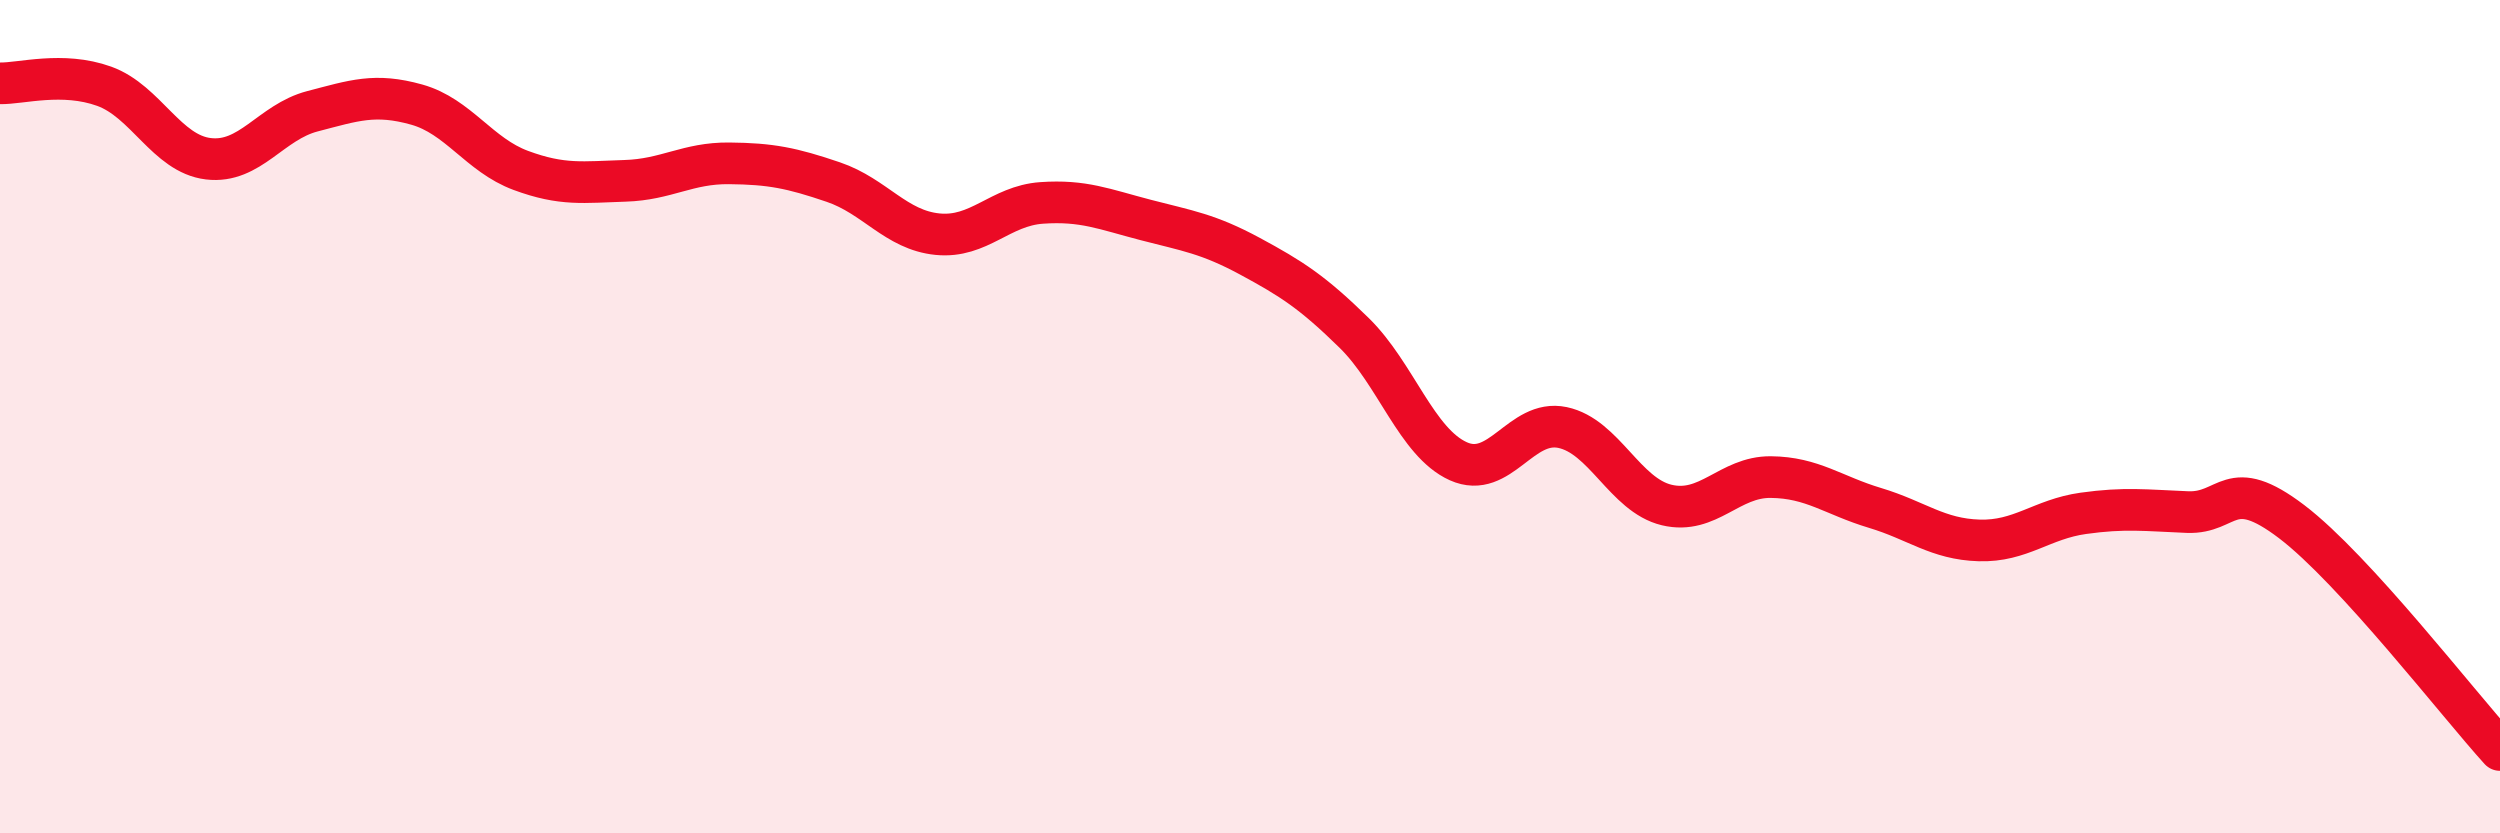
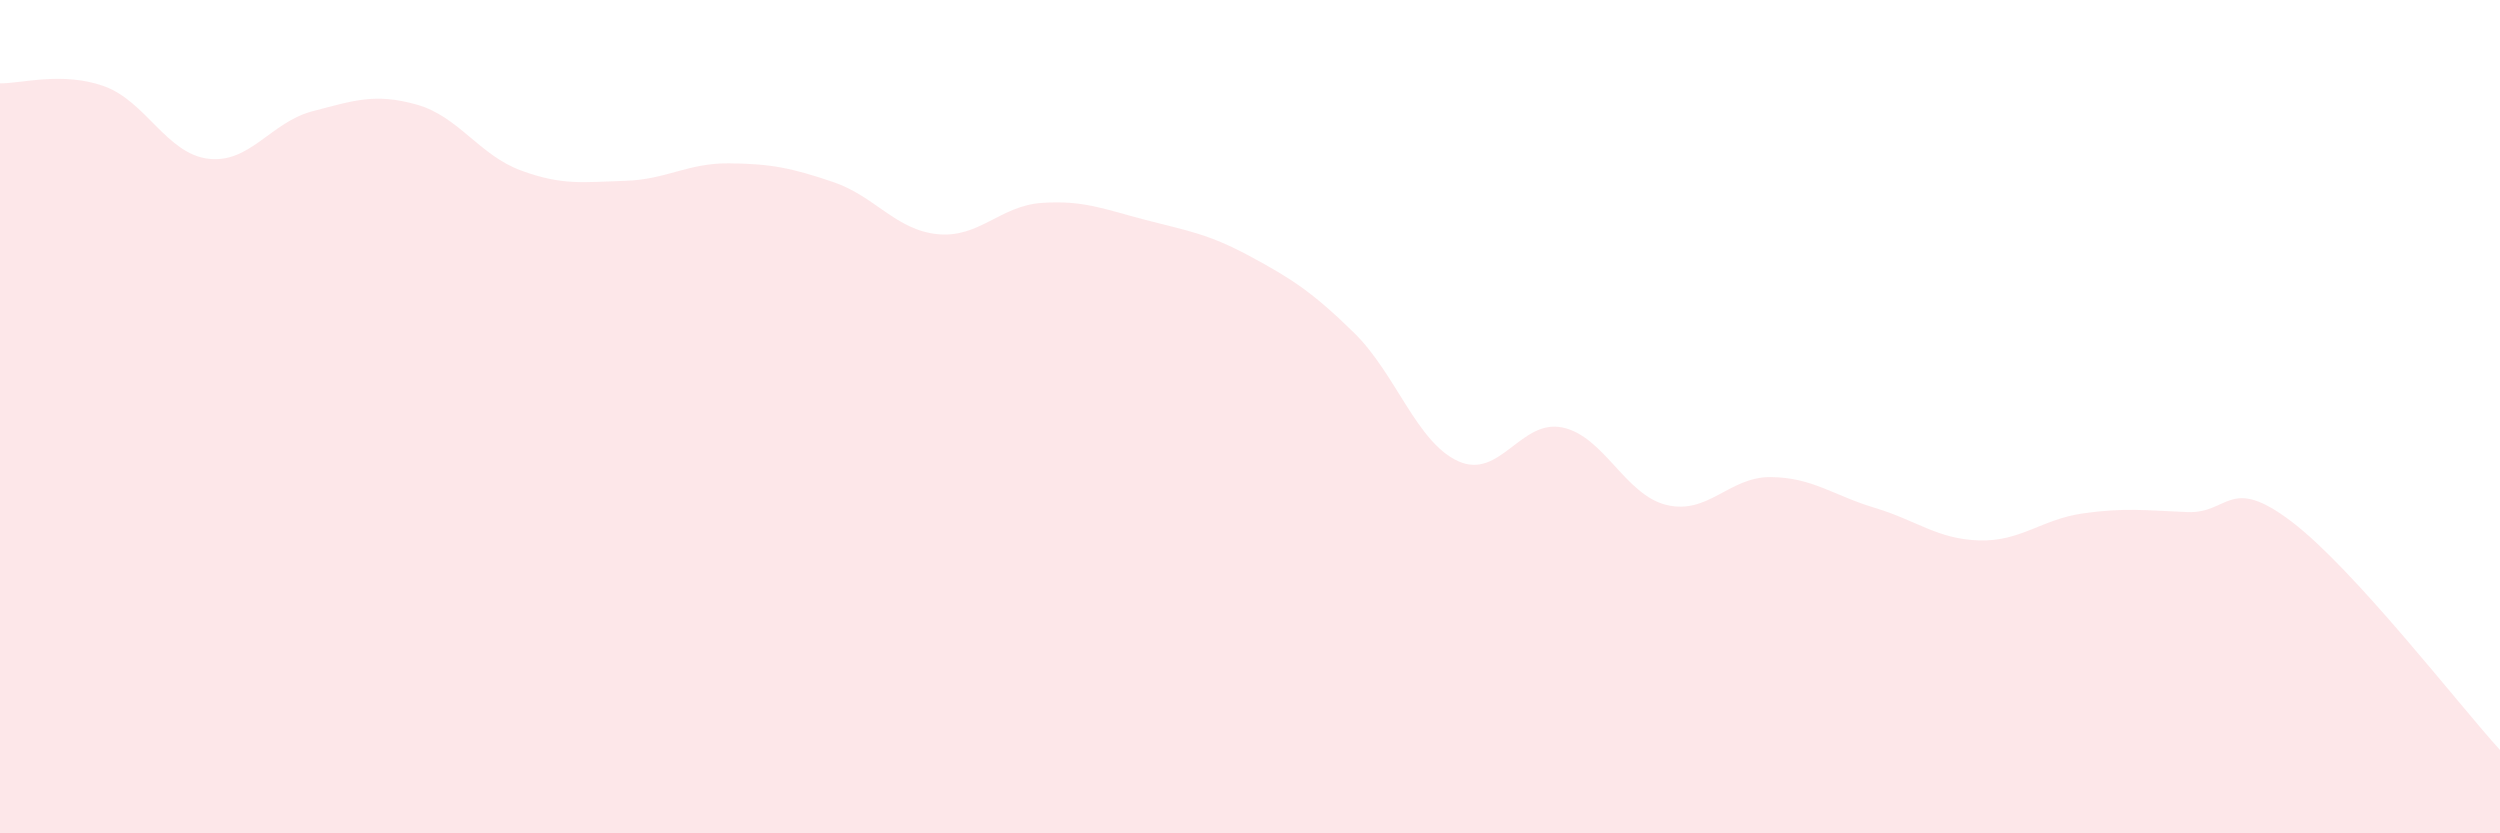
<svg xmlns="http://www.w3.org/2000/svg" width="60" height="20" viewBox="0 0 60 20">
  <path d="M 0,2 C 0.5,2.01 1.5,1.71 2.5,2.07 C 3.5,2.43 4,3.69 5,3.81 C 6,3.93 6.5,2.93 7.5,2.67 C 8.5,2.41 9,2.23 10,2.51 C 11,2.79 11.5,3.72 12.5,4.09 C 13.5,4.46 14,4.37 15,4.34 C 16,4.31 16.5,3.91 17.5,3.92 C 18.5,3.93 19,4.03 20,4.37 C 21,4.71 21.5,5.52 22.5,5.62 C 23.5,5.72 24,4.94 25,4.87 C 26,4.8 26.5,5.02 27.5,5.28 C 28.5,5.54 29,5.61 30,6.15 C 31,6.69 31.5,7.01 32.5,7.99 C 33.5,8.97 34,10.62 35,11.07 C 36,11.52 36.5,10.05 37.5,10.26 C 38.5,10.47 39,11.88 40,12.12 C 41,12.36 41.5,11.44 42.5,11.45 C 43.5,11.46 44,11.89 45,12.19 C 46,12.49 46.5,12.94 47.5,12.97 C 48.5,13 49,12.46 50,12.32 C 51,12.18 51.5,12.25 52.5,12.29 C 53.5,12.33 53.5,11.38 55,12.52 C 56.5,13.66 59,16.9 60,18L60 20L0 20Z" fill="#EB0A25" opacity="0.1" stroke-linecap="round" stroke-linejoin="round" />
-   <path d="M 0,2 C 0.5,2.01 1.5,1.71 2.5,2.07 C 3.5,2.43 4,3.69 5,3.81 C 6,3.93 6.5,2.93 7.5,2.67 C 8.5,2.41 9,2.23 10,2.51 C 11,2.79 11.5,3.72 12.5,4.09 C 13.5,4.46 14,4.37 15,4.34 C 16,4.31 16.5,3.91 17.5,3.92 C 18.5,3.93 19,4.03 20,4.37 C 21,4.71 21.5,5.52 22.5,5.62 C 23.5,5.72 24,4.94 25,4.87 C 26,4.8 26.5,5.02 27.5,5.28 C 28.5,5.54 29,5.61 30,6.15 C 31,6.69 31.5,7.01 32.5,7.99 C 33.5,8.97 34,10.62 35,11.07 C 36,11.52 36.5,10.05 37.5,10.26 C 38.5,10.47 39,11.88 40,12.12 C 41,12.36 41.5,11.44 42.5,11.45 C 43.5,11.46 44,11.89 45,12.19 C 46,12.49 46.5,12.94 47.5,12.97 C 48.5,13 49,12.46 50,12.32 C 51,12.18 51.5,12.25 52.5,12.29 C 53.5,12.33 53.5,11.38 55,12.52 C 56.5,13.66 59,16.9 60,18" stroke="#EB0A25" stroke-width="1" fill="none" stroke-linecap="round" stroke-linejoin="round" />
</svg>